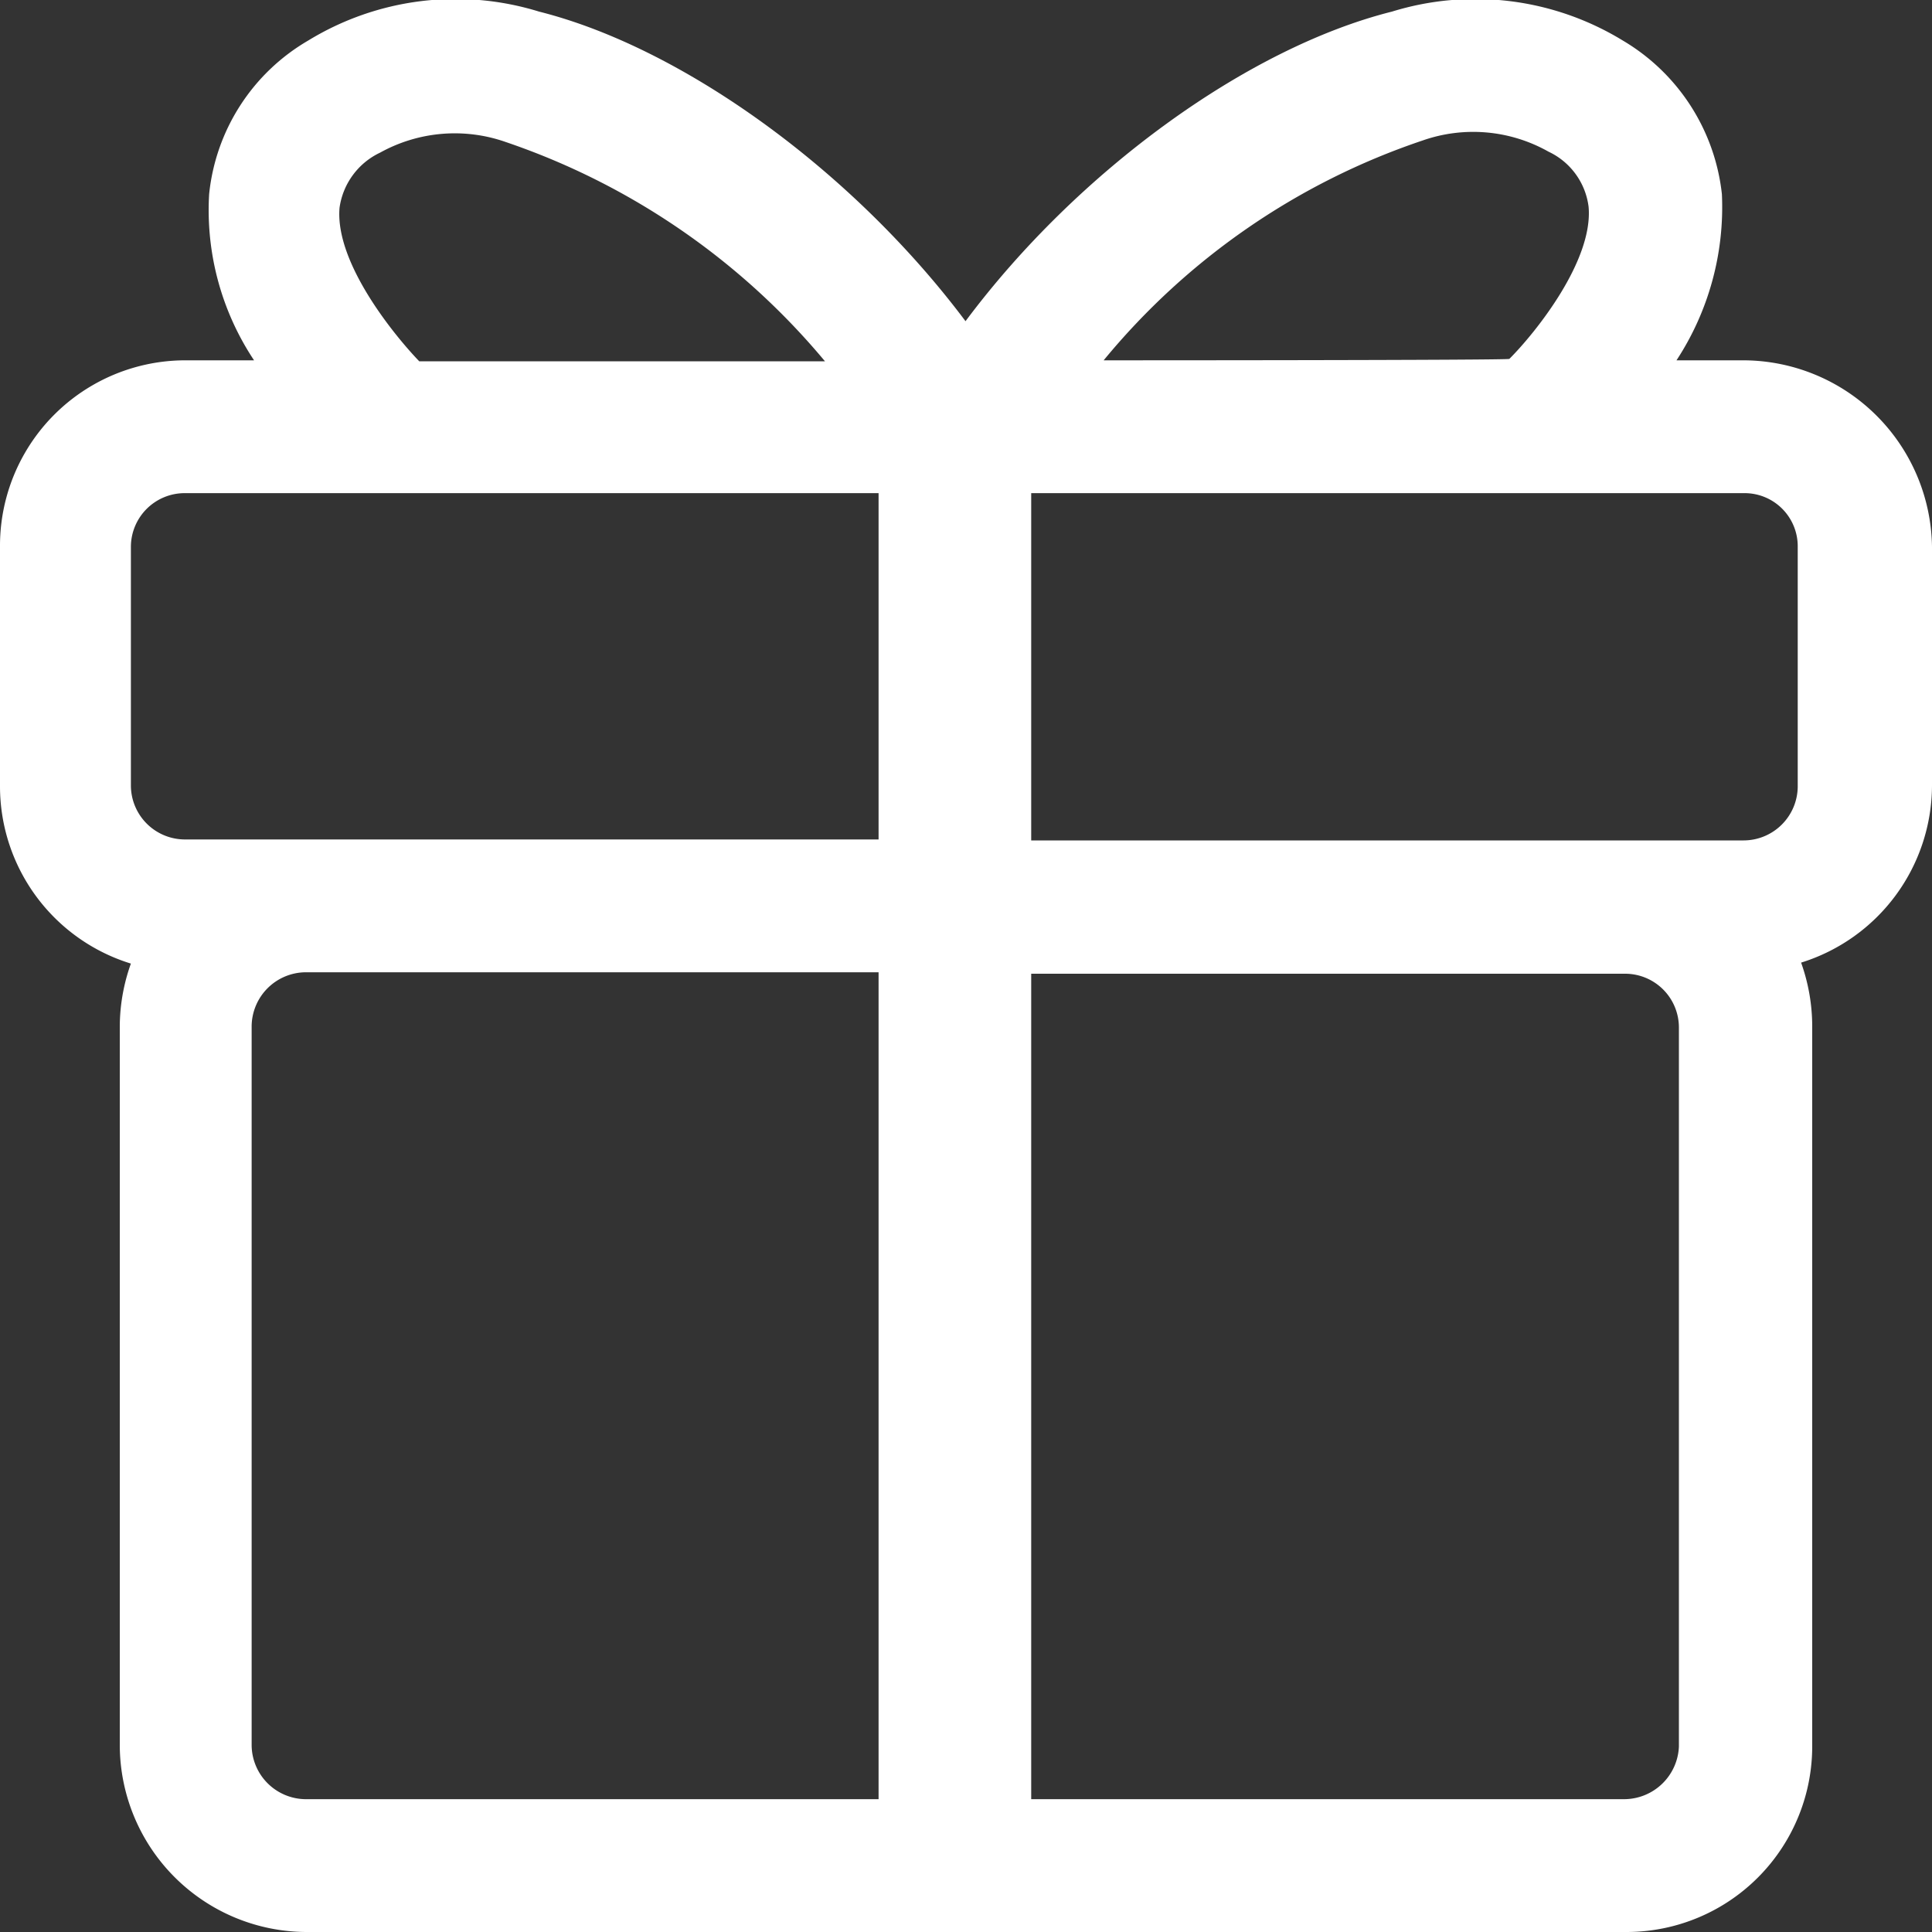
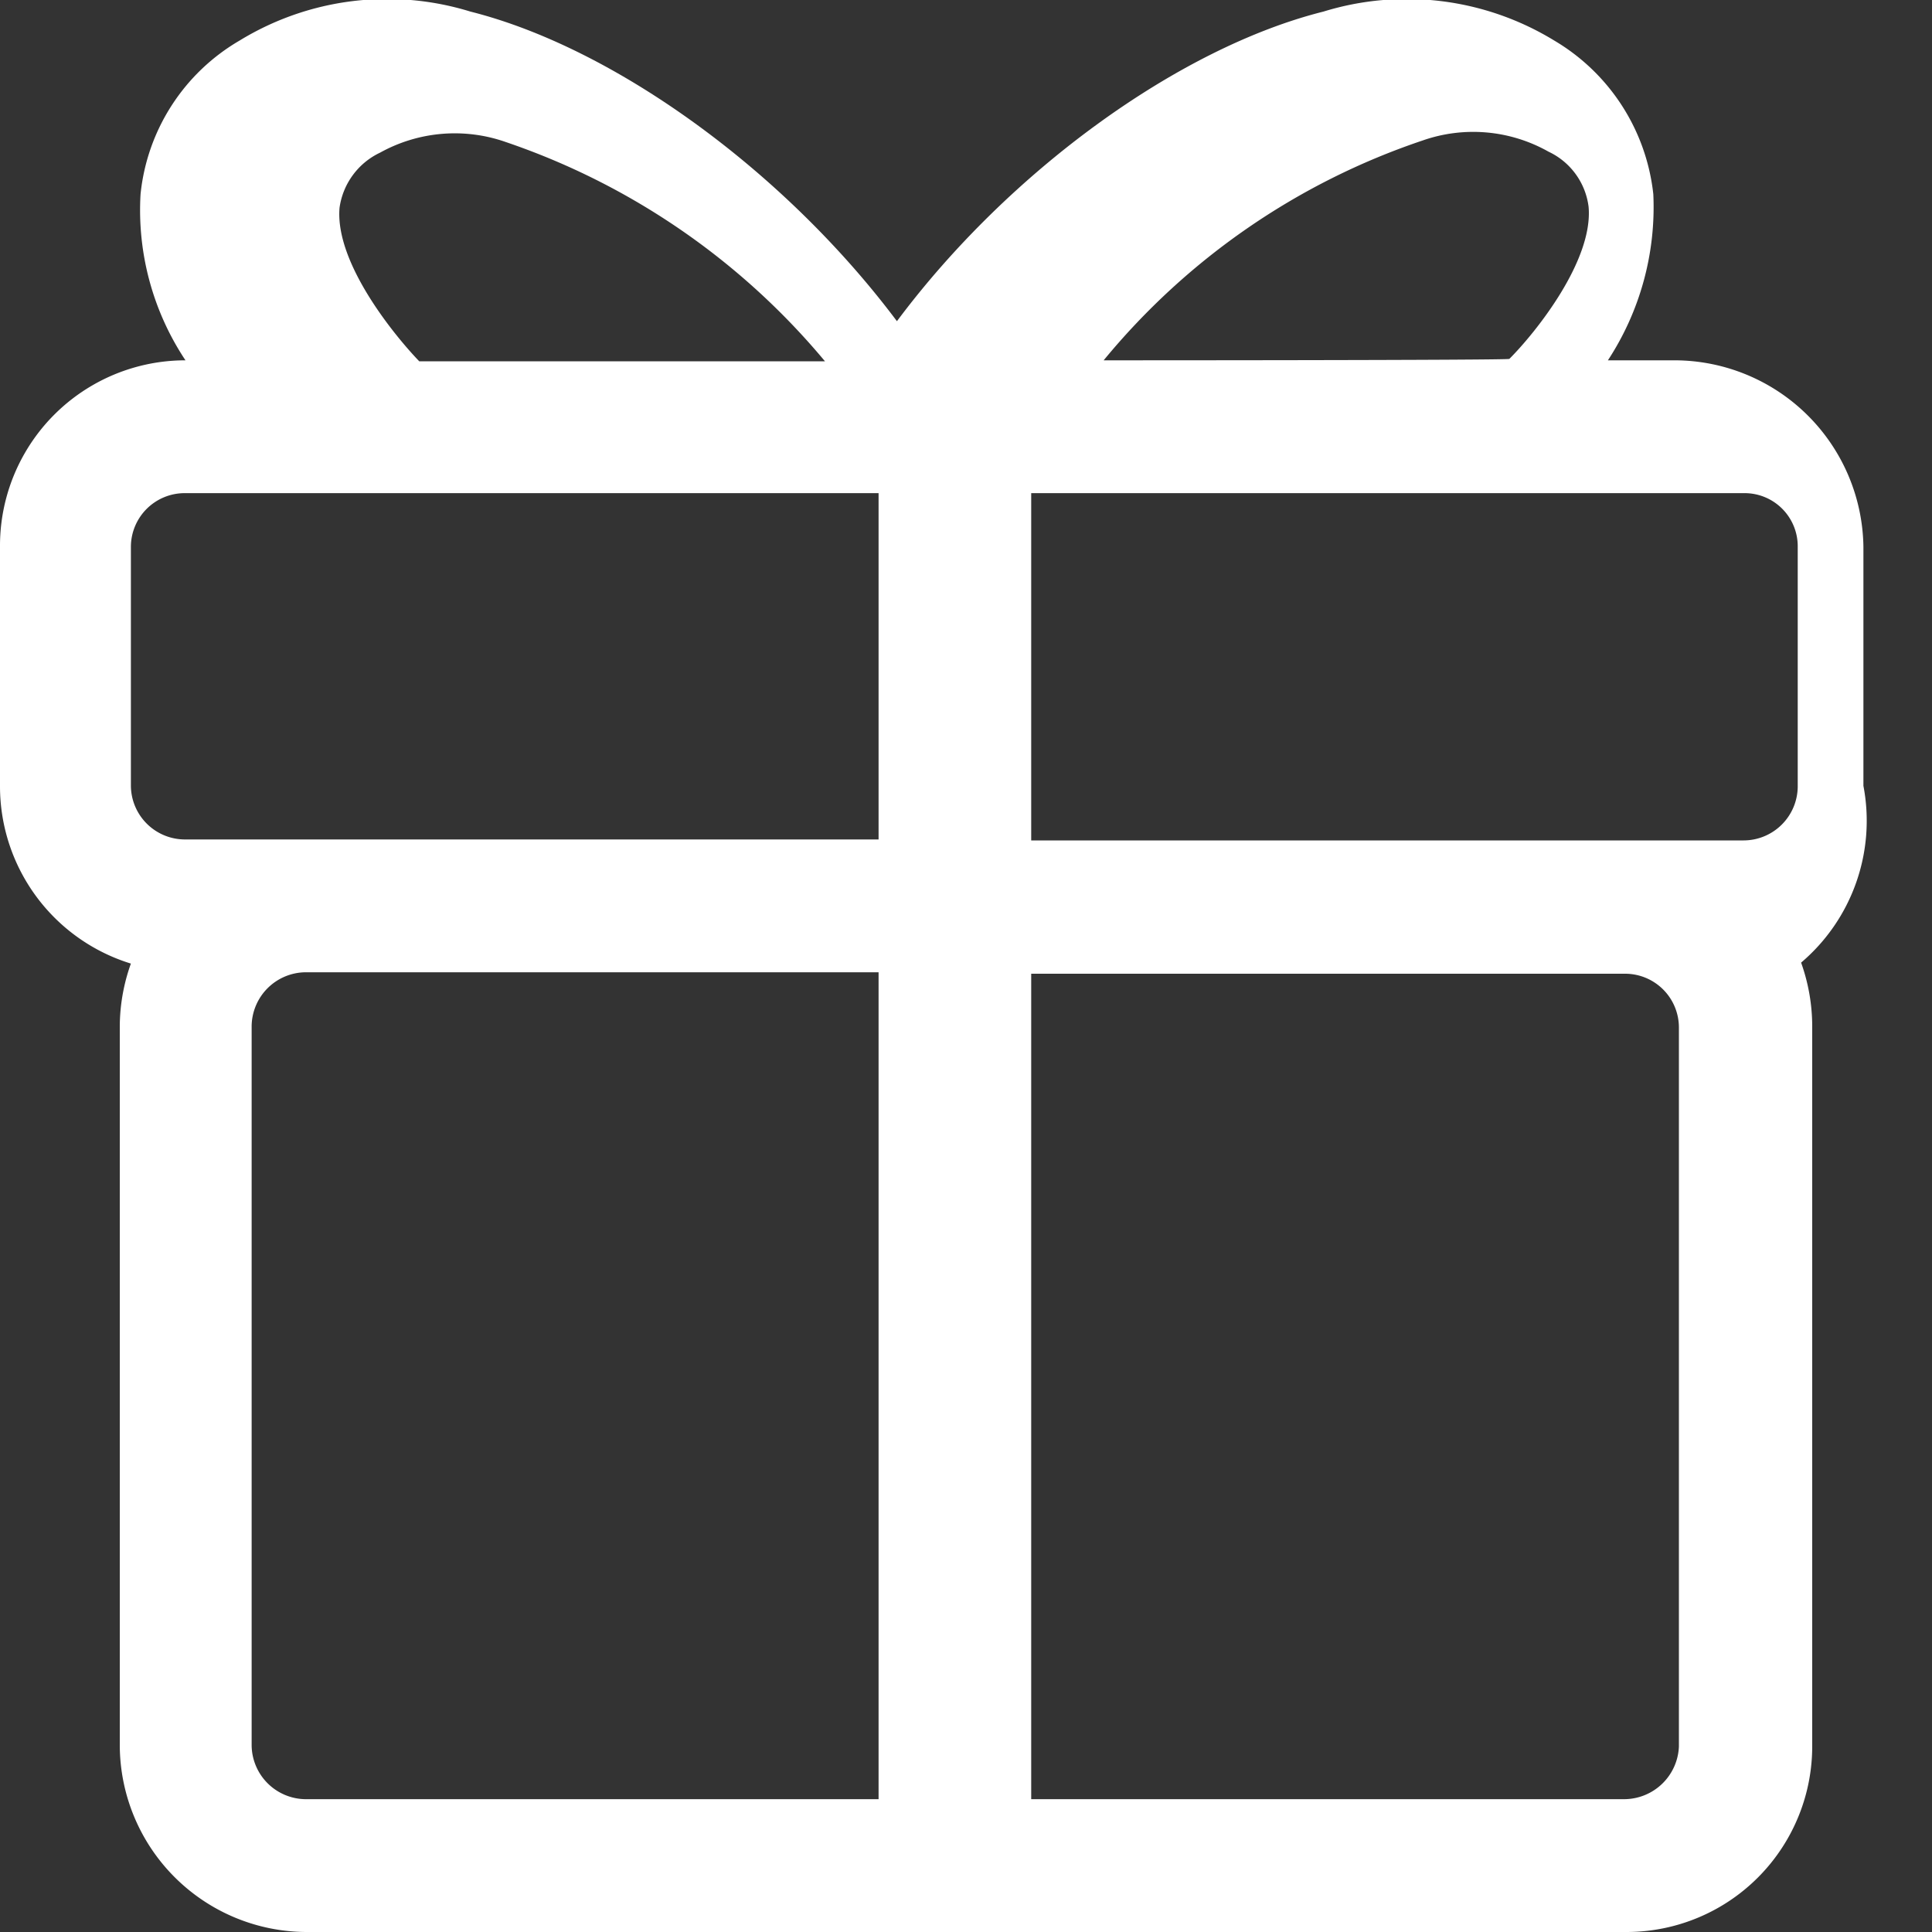
<svg xmlns="http://www.w3.org/2000/svg" width="40" height="40" viewBox="0 0 40 40">
  <rect x="0" y="0" width="40" height="40" fill="#333333" stroke="none" />
  <defs>
    <style>
      .cls-1 {
        fill: #fff;
        fill-rule: evenodd;
      }
    </style>
  </defs>
-   <path id="形状_28" data-name="形状 28" class="cls-1" d="M1972.29,2519.93a3.928,3.928,0,0,1,.23,1.31v14.9a3.845,3.845,0,0,1-3.84,3.86h-27.33a3.877,3.877,0,0,1-3.87-3.86v-14.9a3.9,3.9,0,0,1,.23-1.29,3.841,3.841,0,0,1-2.71-3.66v-4.97a3.839,3.839,0,0,1,3.84-3.86h1.42a5.615,5.615,0,0,1-.93-3.44,4.168,4.168,0,0,1,2.05-3.18,5.848,5.848,0,0,1,4.78-.6c2.98,0.75,6.5,3.3,8.83,6.41,2.32-3.11,5.84-5.66,8.83-6.41a5.854,5.854,0,0,1,4.78.6,4.224,4.224,0,0,1,2.05,3.18,5.787,5.787,0,0,1-.94,3.44h1.39a3.916,3.916,0,0,1,3.9,3.86v4.95A3.853,3.853,0,0,1,1972.29,2519.93Zm-3.67,17.32a1.137,1.137,0,0,0,1.14-1.09v-14.89a1.114,1.114,0,0,0-1.11-1.11h-12.3v17.09h12.27Zm-28.41-1.11a1.127,1.127,0,0,0,1.11,1.11h11.87v-17.12h-11.87a1.127,1.127,0,0,0-1.11,1.11v14.9Zm5.26-33.2a3.188,3.188,0,0,0-2.6.22,1.492,1.492,0,0,0-.84,1.14c-0.1,1.14,1.14,2.65,1.65,3.18h8.4A14.8,14.8,0,0,0,1945.47,2502.94Zm-6.65,7.27a1.114,1.114,0,0,0-1.11,1.11v4.95a1.12,1.12,0,0,0,1.11,1.11h14.37v-7.17h-14.37Zm28.24-7.07a3.17,3.17,0,0,0-2.61-.23,14.565,14.565,0,0,0-6.6,4.55s8.42,0,8.4-.03c0.55-.55,1.74-2.04,1.64-3.15A1.461,1.461,0,0,0,1967.06,2503.14Zm5.16,8.18a1.1,1.1,0,0,0-1.09-1.11h-14.78v7.19h14.75a1.123,1.123,0,0,0,1.12-1.11v-4.97Z" transform="translate(-1935 -2500)" />
+   <path id="形状_28" data-name="形状 28" class="cls-1" d="M1972.29,2519.93a3.928,3.928,0,0,1,.23,1.31v14.9a3.845,3.845,0,0,1-3.84,3.86h-27.33a3.877,3.877,0,0,1-3.87-3.86v-14.9a3.9,3.9,0,0,1,.23-1.29,3.841,3.841,0,0,1-2.71-3.66v-4.97a3.839,3.839,0,0,1,3.84-3.86a5.615,5.615,0,0,1-.93-3.44,4.168,4.168,0,0,1,2.05-3.18,5.848,5.848,0,0,1,4.78-.6c2.98,0.75,6.5,3.3,8.83,6.41,2.32-3.11,5.84-5.66,8.83-6.41a5.854,5.854,0,0,1,4.78.6,4.224,4.224,0,0,1,2.05,3.18,5.787,5.787,0,0,1-.94,3.44h1.39a3.916,3.916,0,0,1,3.9,3.86v4.95A3.853,3.853,0,0,1,1972.29,2519.93Zm-3.67,17.32a1.137,1.137,0,0,0,1.14-1.09v-14.89a1.114,1.114,0,0,0-1.11-1.11h-12.3v17.09h12.27Zm-28.41-1.11a1.127,1.127,0,0,0,1.11,1.11h11.87v-17.12h-11.87a1.127,1.127,0,0,0-1.11,1.11v14.9Zm5.26-33.2a3.188,3.188,0,0,0-2.6.22,1.492,1.492,0,0,0-.84,1.14c-0.1,1.14,1.14,2.65,1.65,3.18h8.4A14.8,14.8,0,0,0,1945.47,2502.94Zm-6.65,7.27a1.114,1.114,0,0,0-1.11,1.11v4.95a1.12,1.12,0,0,0,1.11,1.11h14.37v-7.17h-14.37Zm28.24-7.07a3.17,3.17,0,0,0-2.61-.23,14.565,14.565,0,0,0-6.6,4.55s8.42,0,8.4-.03c0.55-.55,1.74-2.04,1.64-3.15A1.461,1.461,0,0,0,1967.06,2503.14Zm5.16,8.18a1.1,1.1,0,0,0-1.09-1.11h-14.78v7.19h14.75a1.123,1.123,0,0,0,1.12-1.11v-4.97Z" transform="translate(-1935 -2500)" />
</svg>